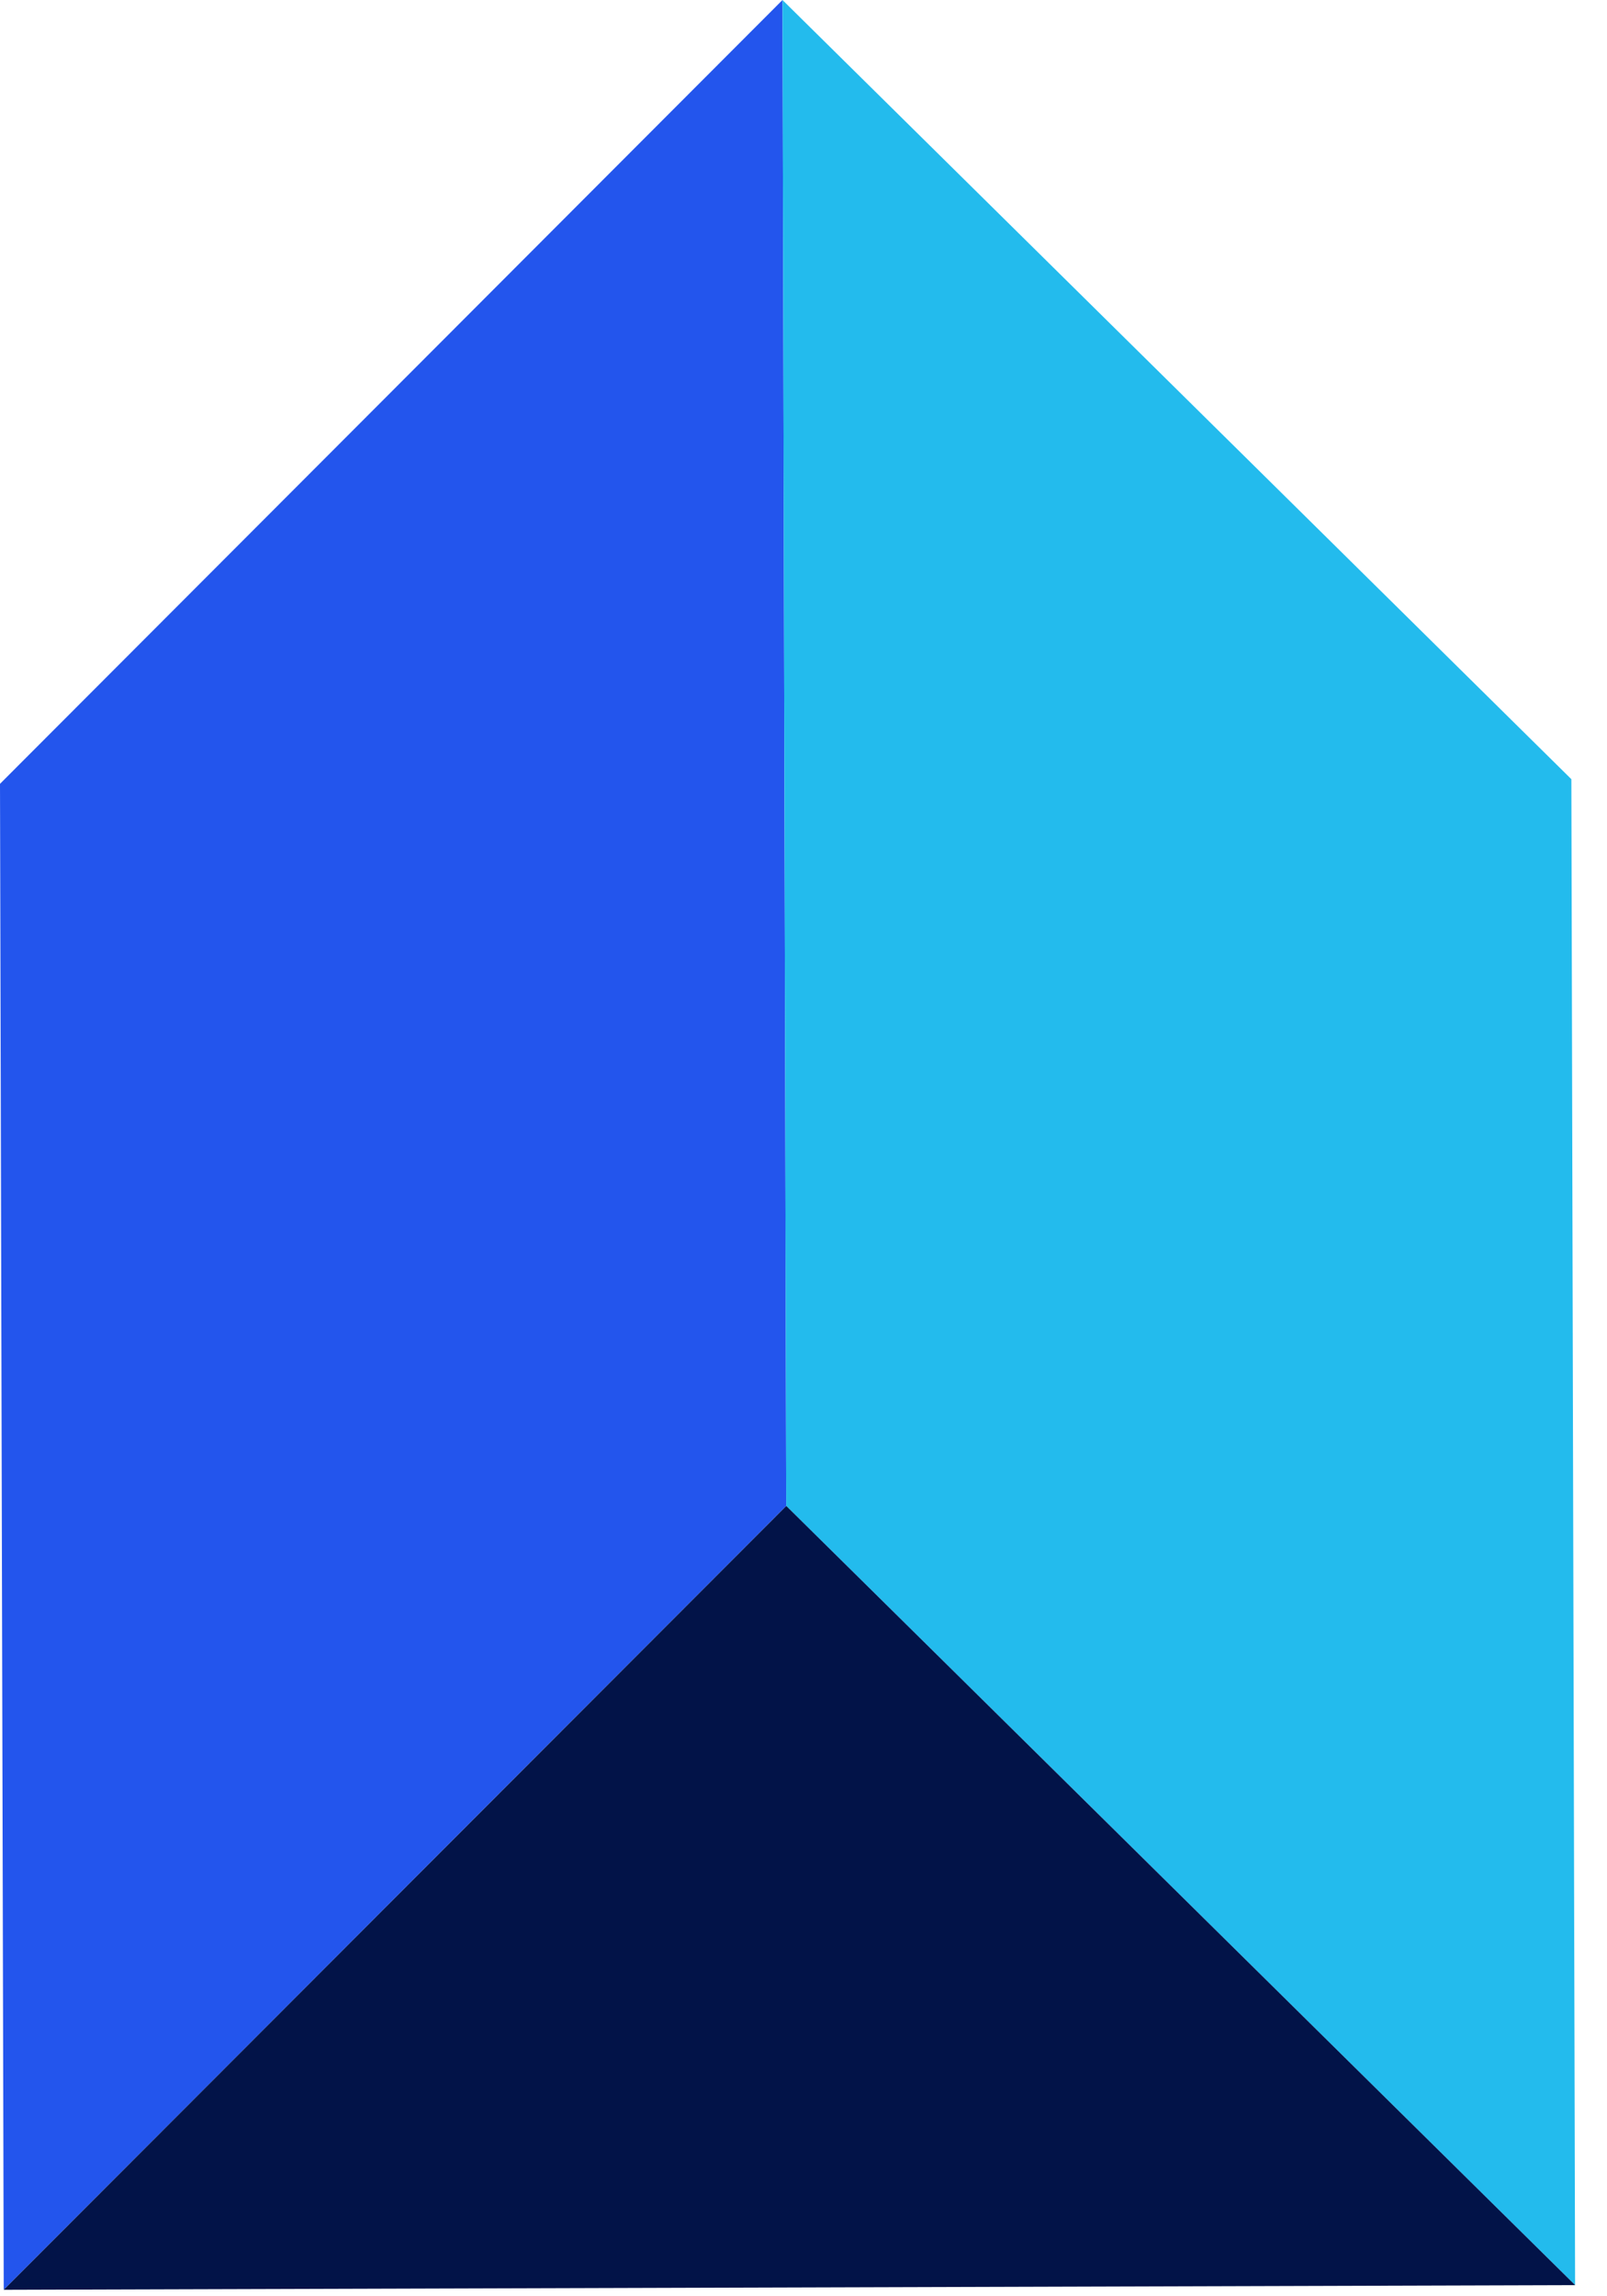
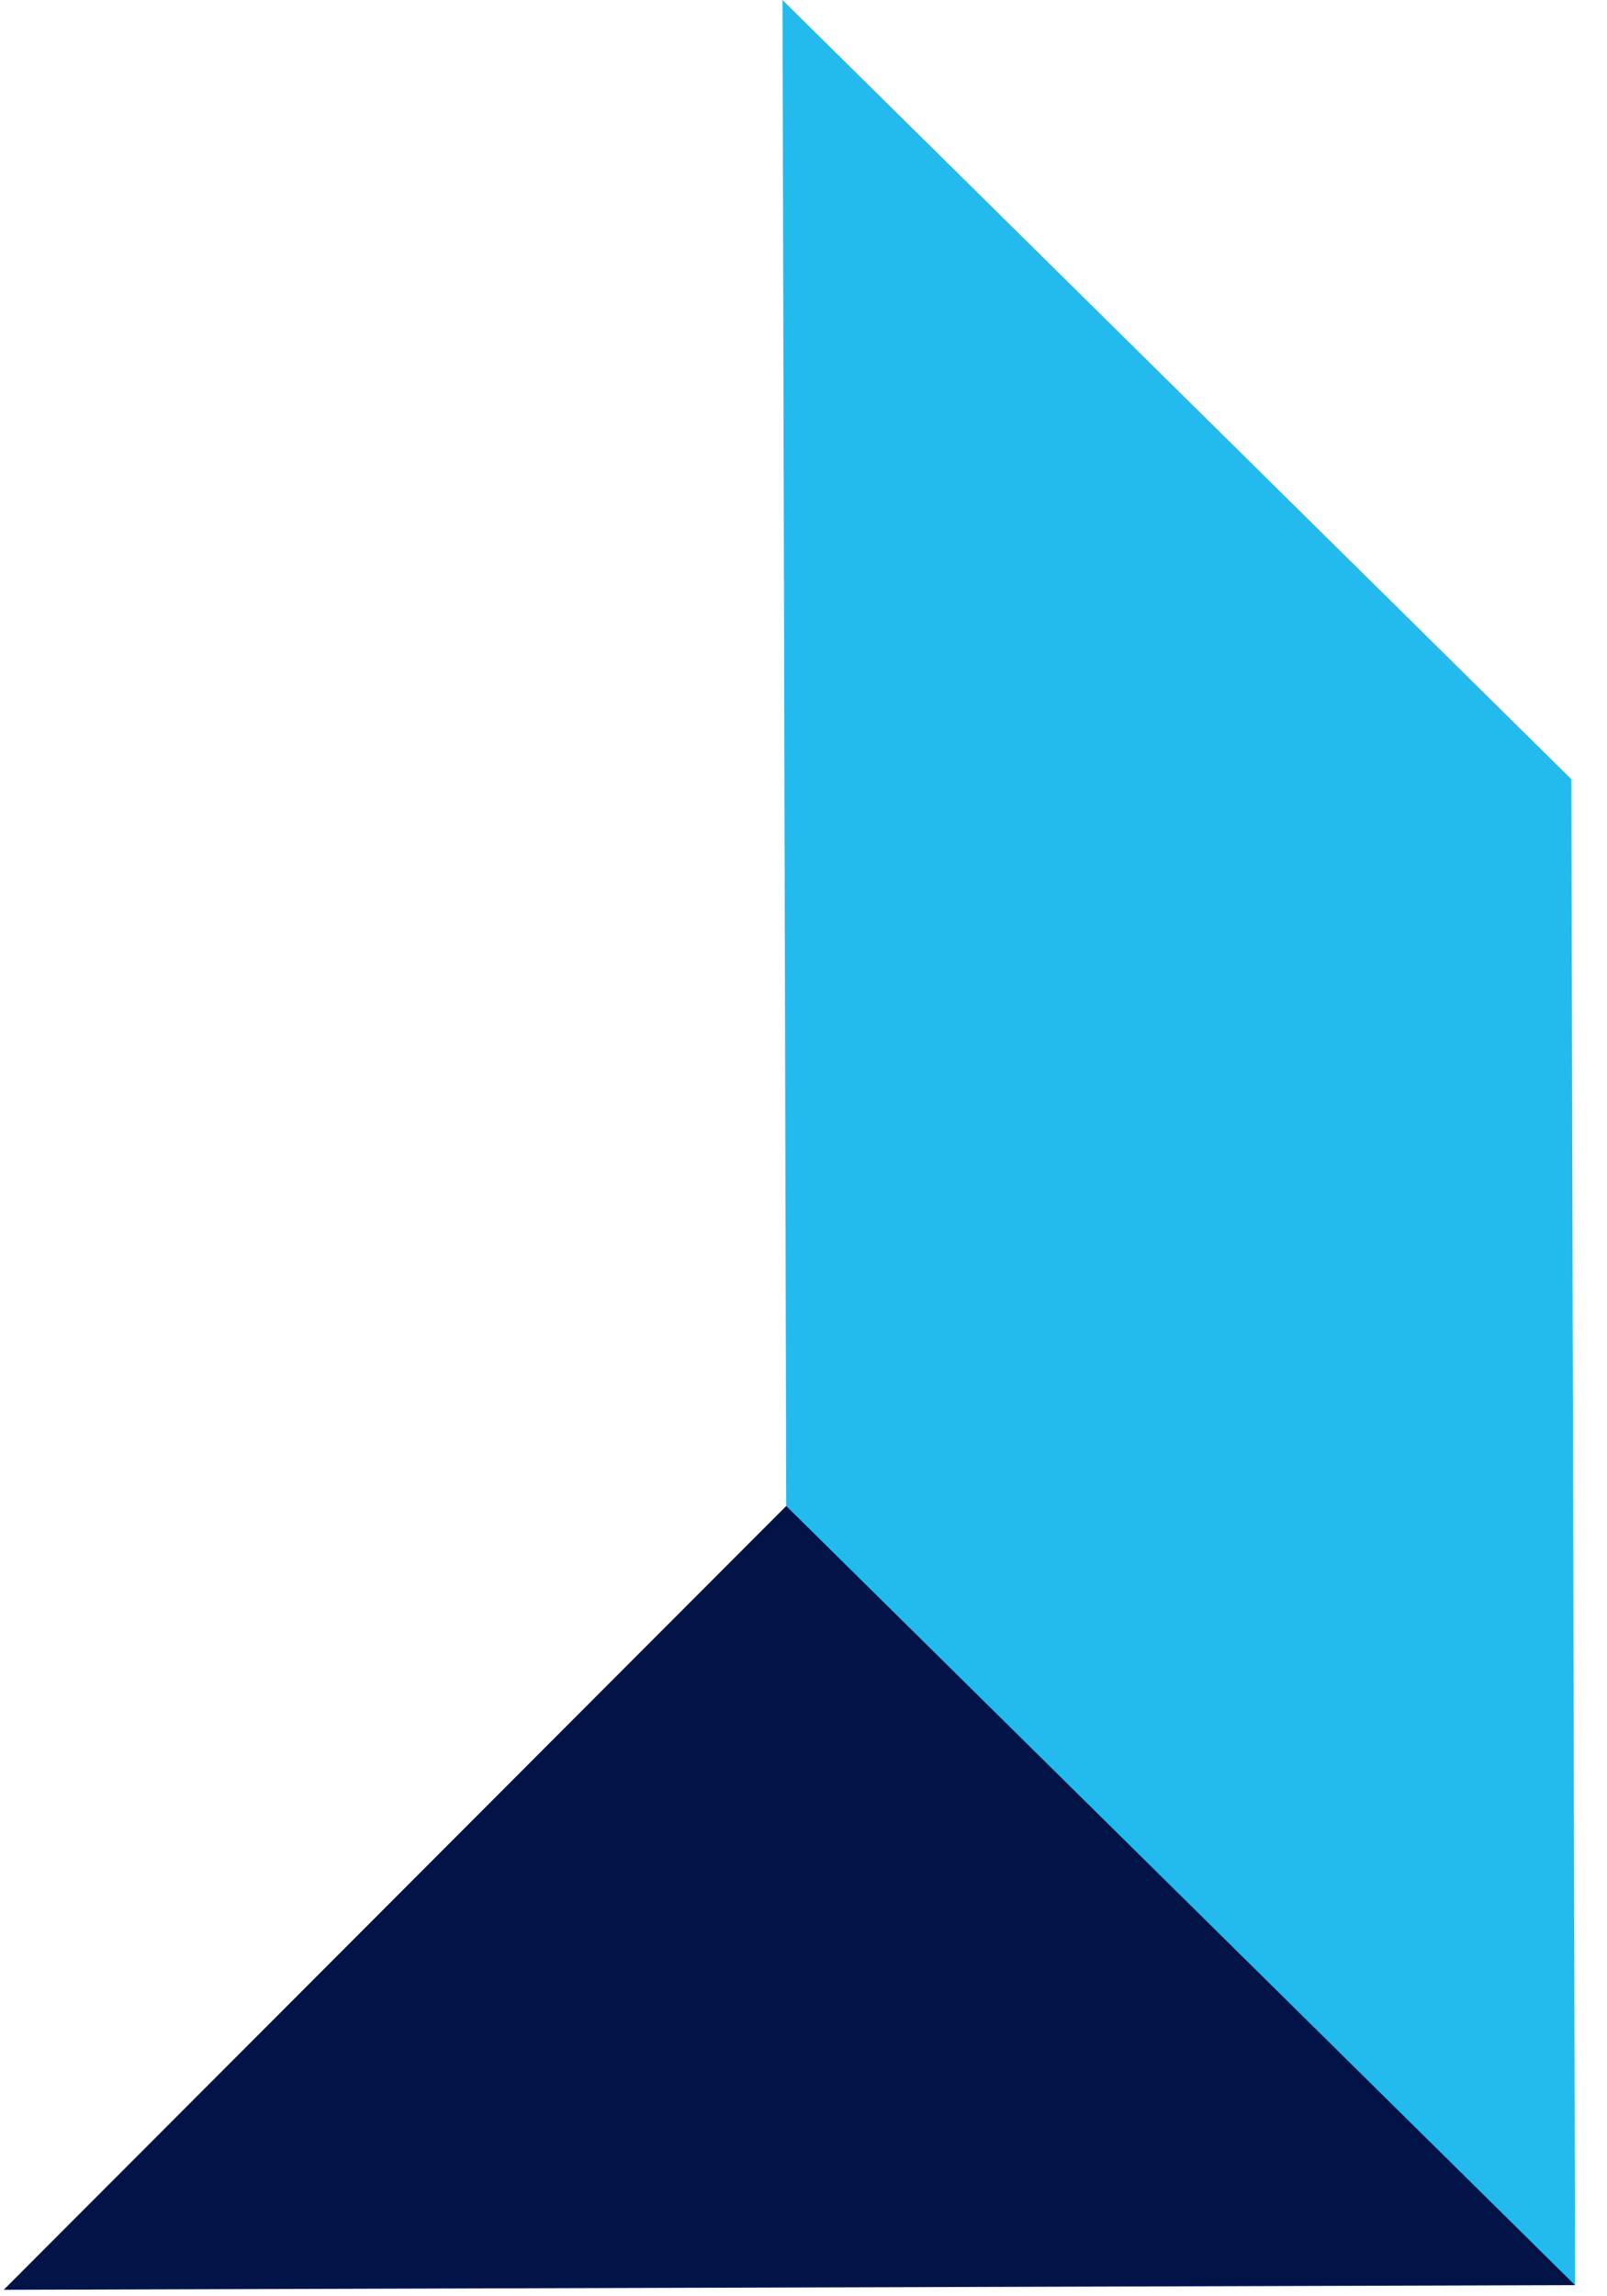
<svg xmlns="http://www.w3.org/2000/svg" width="28" height="40" viewBox="0 0 28 40" fill="none">
-   <path fill-rule="evenodd" clip-rule="evenodd" d="M0.065 39.887L13.699 26.233L13.634 0L0 13.654L0.065 39.887Z" fill="#2355ED" />
  <path fill-rule="evenodd" clip-rule="evenodd" d="M27.444 39.806L13.699 26.233L13.634 6.10352e-05L27.379 13.573L27.444 39.806Z" fill="#23BBED" />
  <path fill-rule="evenodd" clip-rule="evenodd" d="M27.445 39.806L13.7 26.233L0.065 39.887L27.445 39.806Z" fill="#021348" />
</svg>